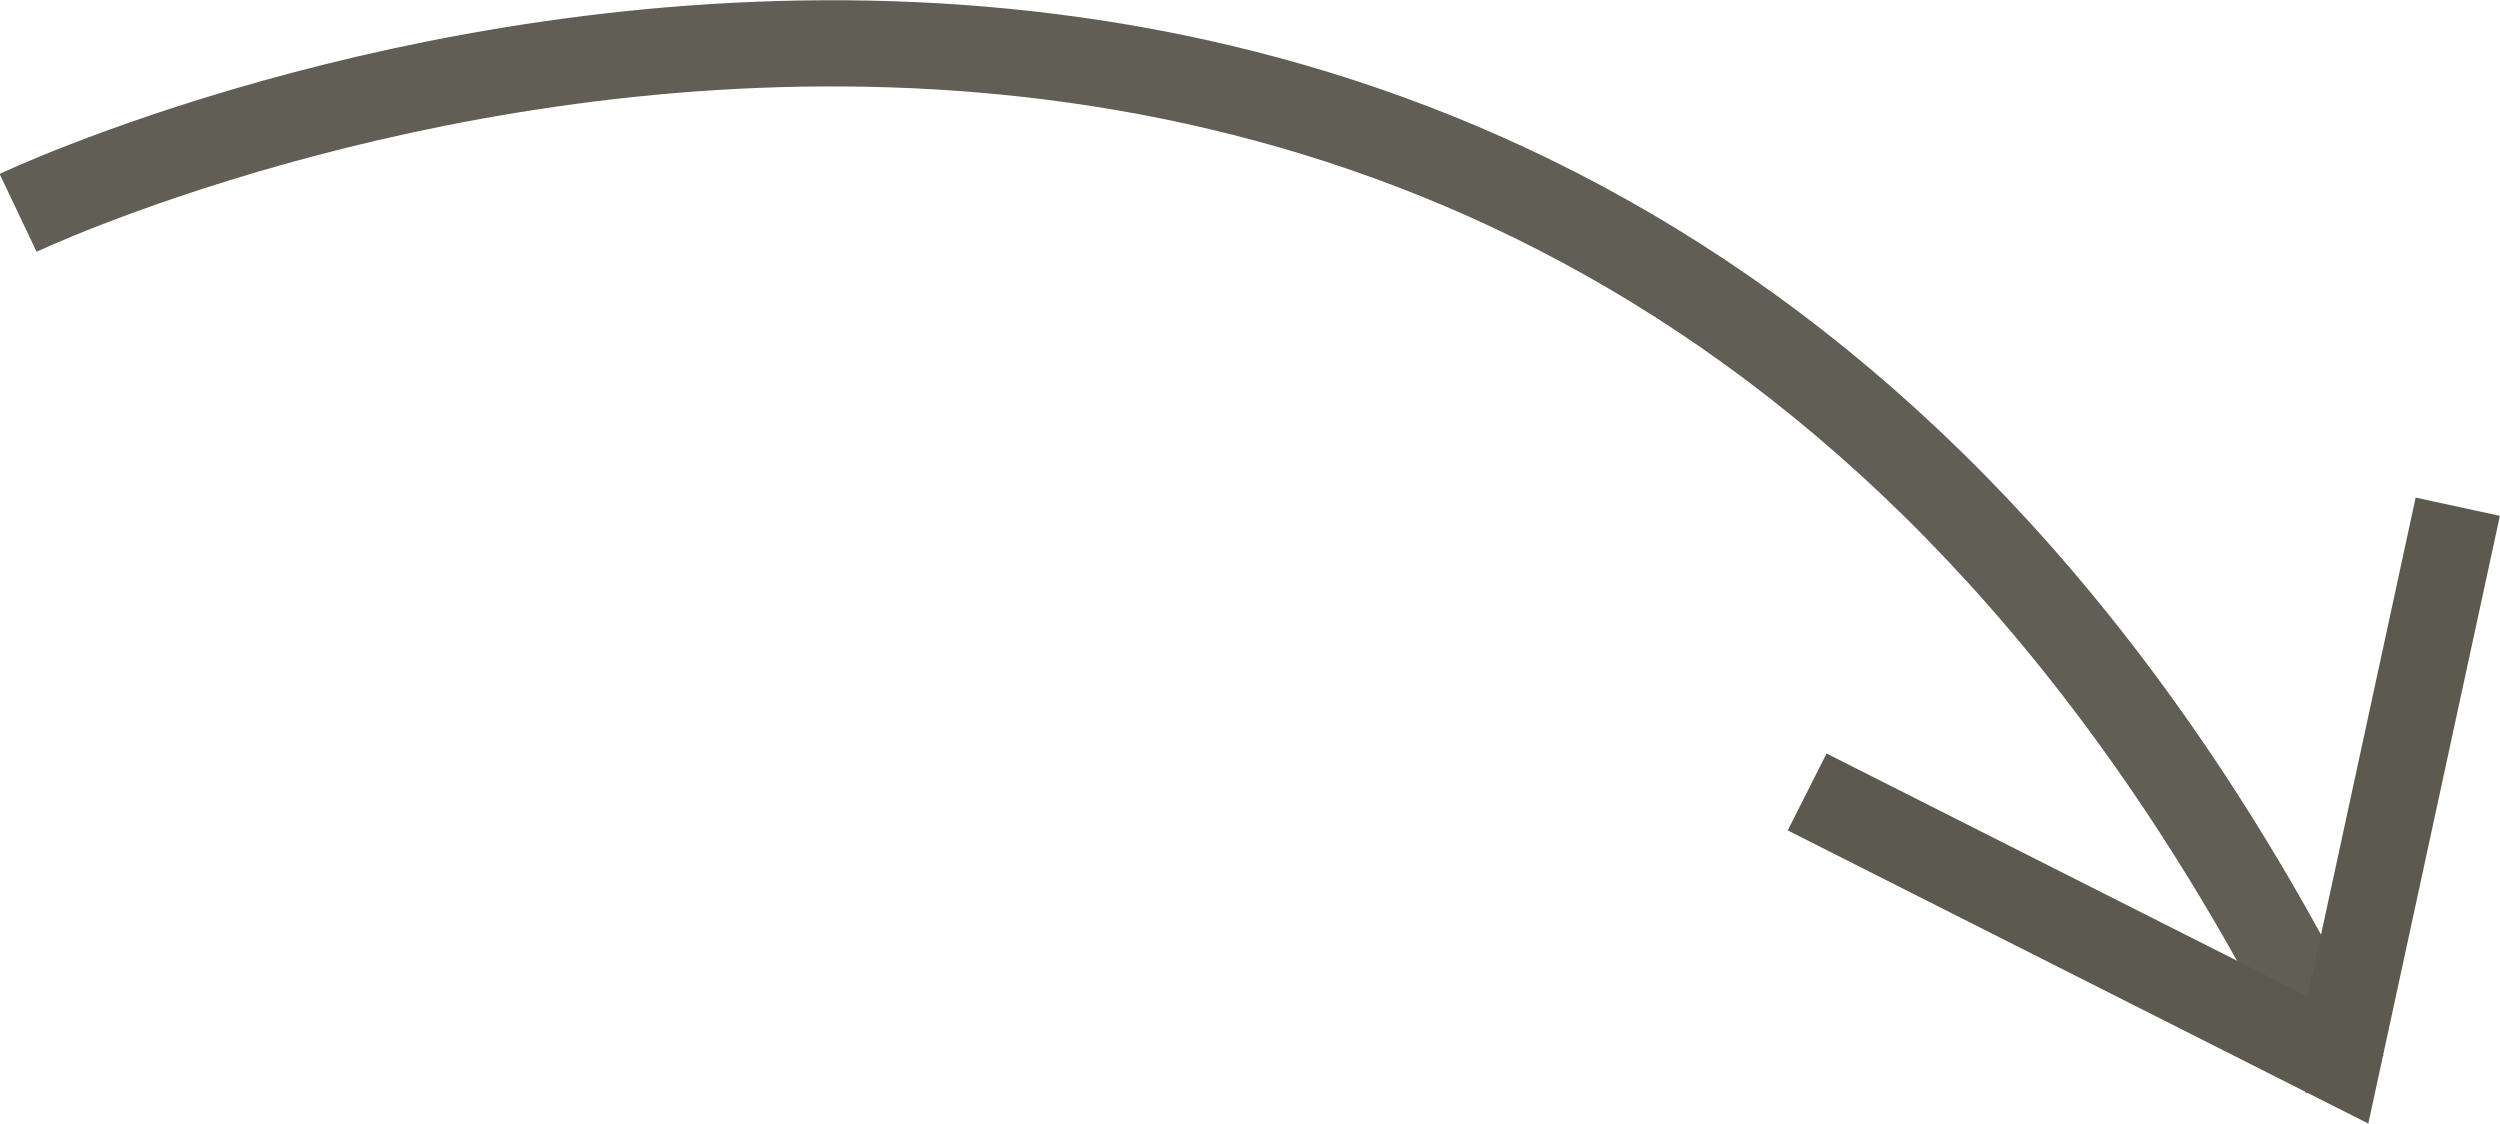
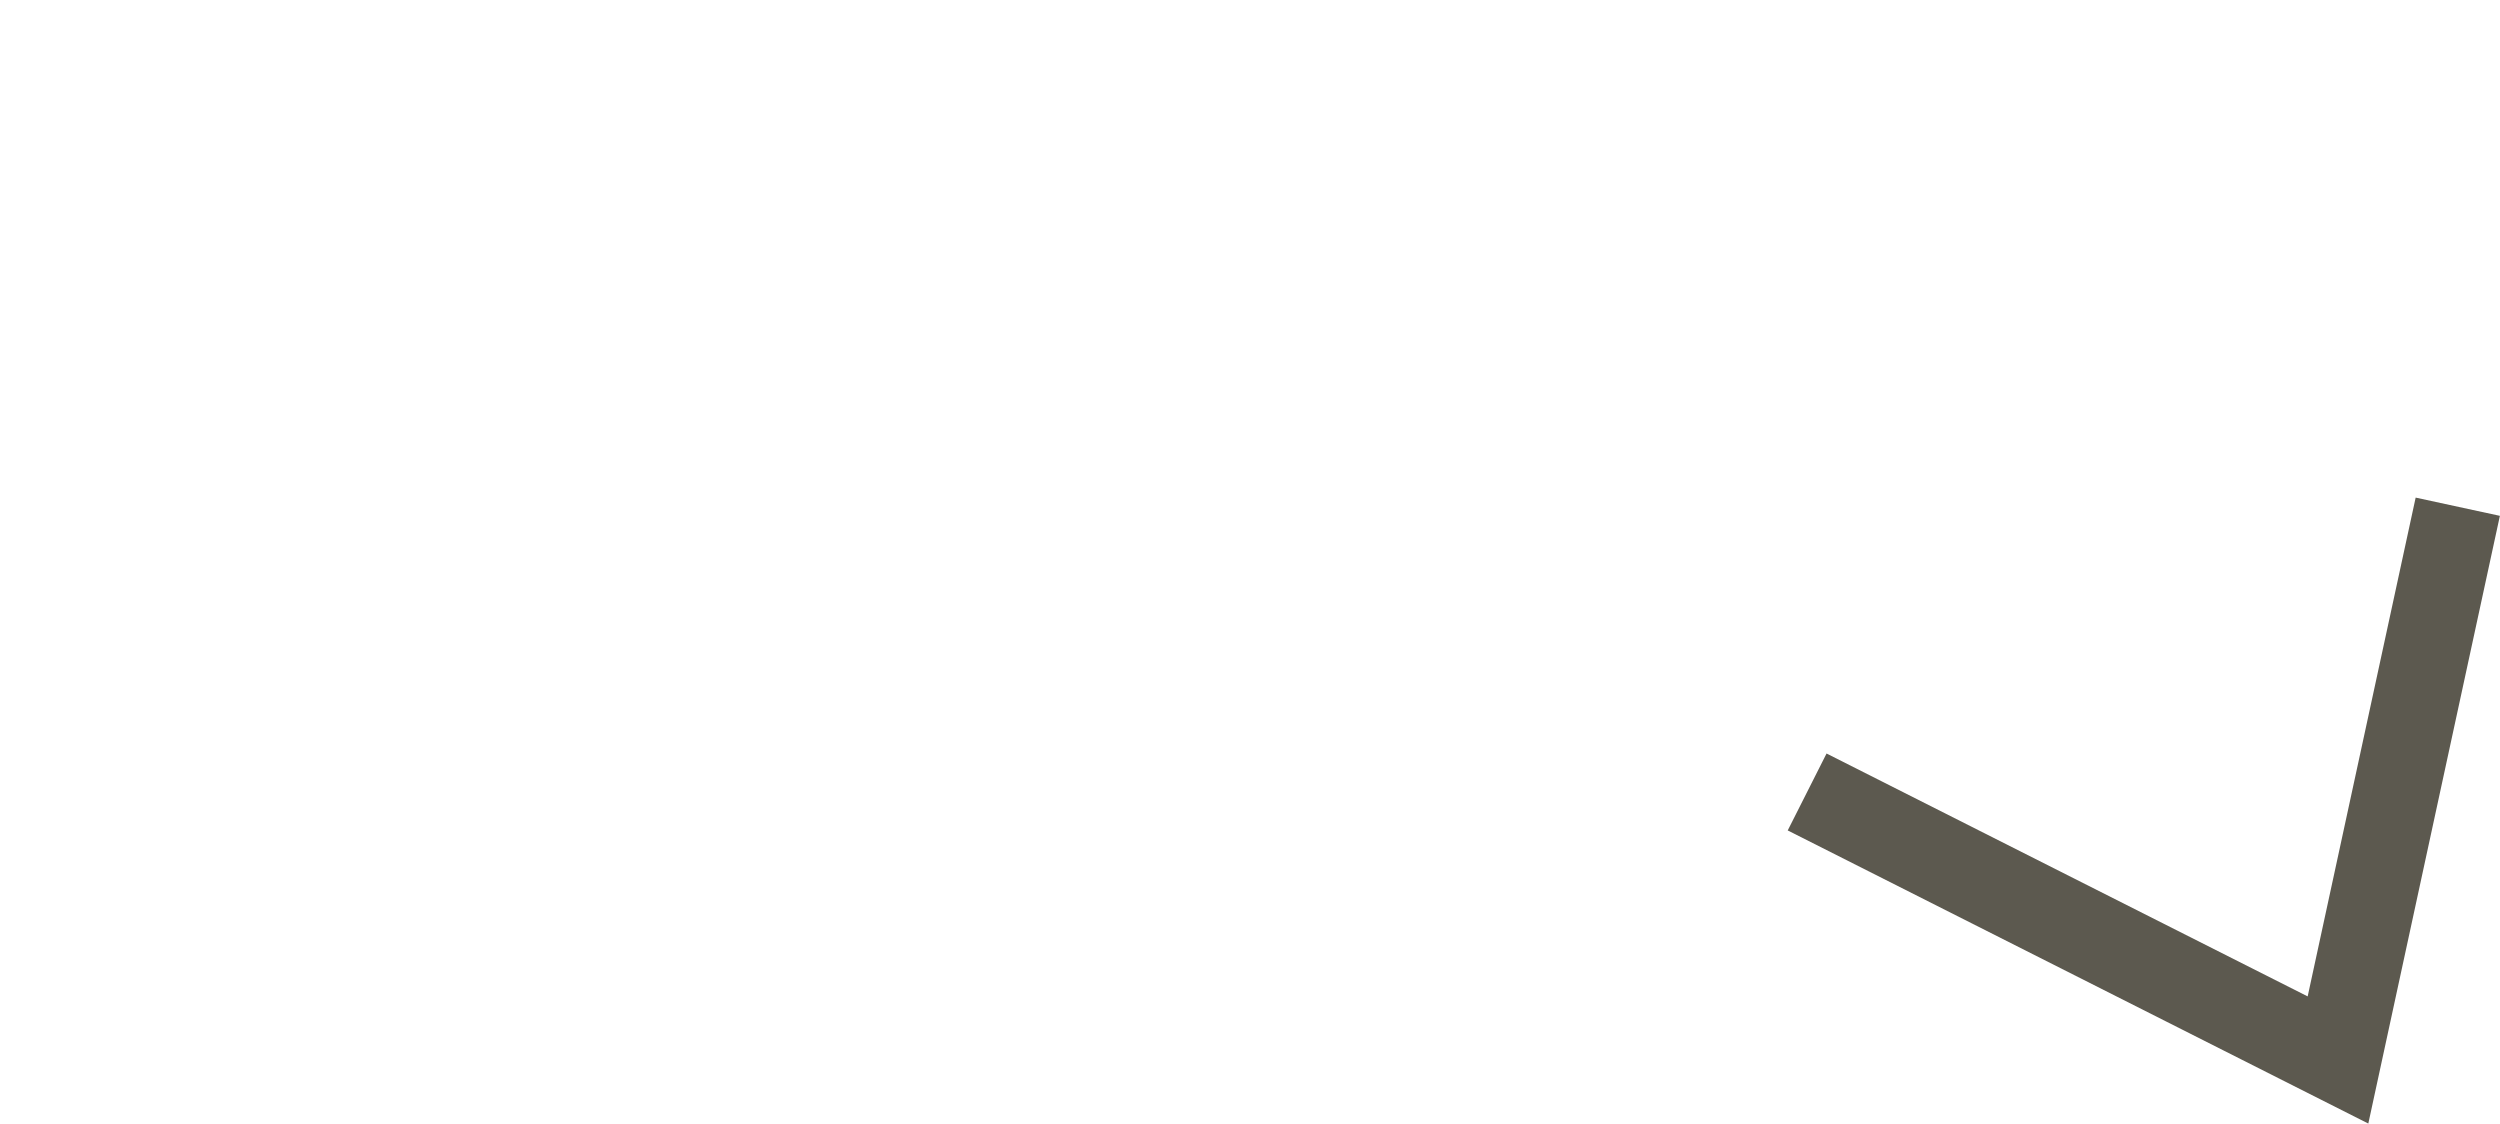
<svg xmlns="http://www.w3.org/2000/svg" id="组_1" data-name="组 1" viewBox="0 0 29.01 13.04">
  <defs>
    <style>.cls-1,.cls-2{fill:none;}.cls-1{stroke:#615e55;}.cls-2{stroke:#5c594f;}</style>
  </defs>
  <title>箭头</title>
-   <path id="形状_1418" data-name="形状 1418" class="cls-1" d="M.5,2.47s18-8.55,27,10" transform="translate(-0.29 0)" />
  <path id="形状_1420" data-name="形状 1420" class="cls-2" d="M21.26,9.19l6.16,3.11,1.39-6.42" transform="translate(-0.29 0)" />
</svg>